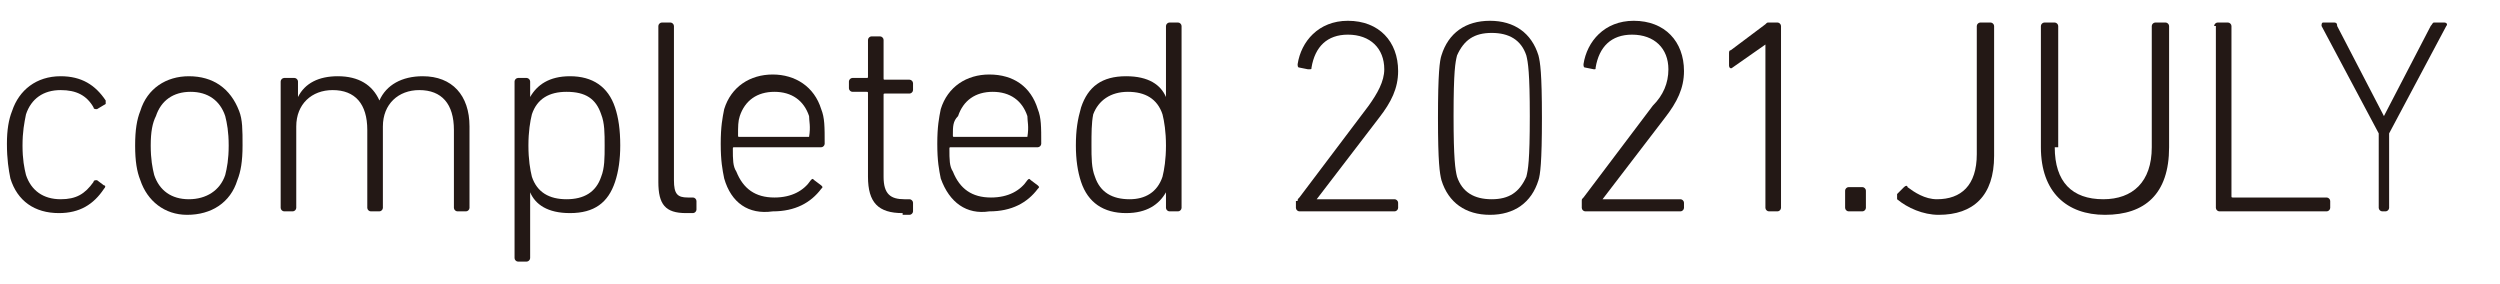
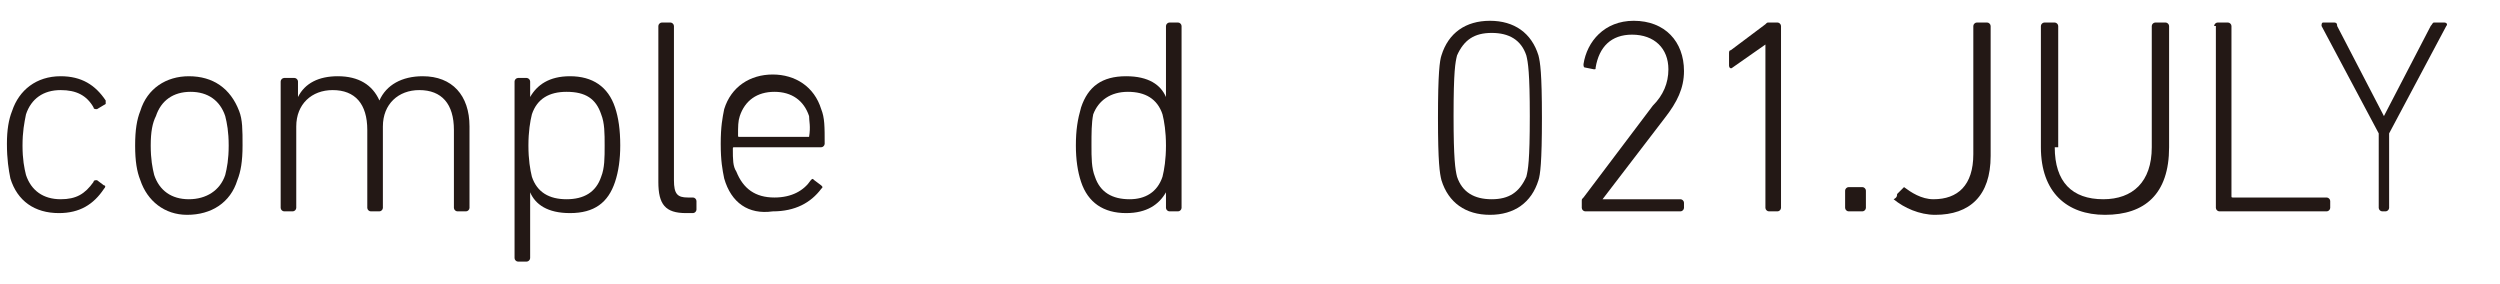
<svg xmlns="http://www.w3.org/2000/svg" version="1.1" id="レイヤー_1" x="0px" y="0px" viewBox="0 0 144.3 16.4" style="enable-background:new 0 0 144.3 16.4;" xml:space="preserve">
  <style type="text/css">
	.st0{fill:#231815;}
</style>
  <g>
    <path class="st0" d="M0.7,6.4c0.4-1.2,1.4-2,2.8-2c1.2,0,2,0.5,2.6,1.4c0,0.1,0,0.2,0,0.2L5.6,6.3c-0.1,0-0.2,0-0.2-0.1   c-0.4-0.7-1-1-1.9-1c-1,0-1.7,0.5-2,1.4C1.4,7.1,1.3,7.6,1.3,8.4s0.1,1.3,0.2,1.7c0.3,0.9,1,1.4,2,1.4c0.9,0,1.4-0.3,1.9-1   c0-0.1,0.1-0.1,0.2-0.1l0.4,0.3c0.1,0,0.1,0.1,0,0.2c-0.6,0.9-1.4,1.4-2.6,1.4c-1.4,0-2.4-0.7-2.8-2c-0.1-0.5-0.2-1.1-0.2-2   C0.4,7.5,0.5,6.9,0.7,6.4z" />
    <path class="st0" d="M8.1,10.4c-0.2-0.5-0.3-1.1-0.3-2c0-0.9,0.1-1.5,0.3-2c0.4-1.3,1.5-2,2.8-2c1.4,0,2.4,0.7,2.9,2   C14,6.9,14,7.5,14,8.4c0,0.9-0.1,1.5-0.3,2c-0.4,1.3-1.5,2-2.9,2C9.5,12.4,8.5,11.6,8.1,10.4z M13,10.1c0.1-0.4,0.2-0.9,0.2-1.7   c0-0.8-0.1-1.3-0.2-1.7c-0.3-0.9-1-1.4-2-1.4c-1,0-1.7,0.5-2,1.4C8.8,7.1,8.7,7.6,8.7,8.4c0,0.8,0.1,1.3,0.2,1.7   c0.3,0.9,1,1.4,2,1.4C11.9,11.5,12.7,11,13,10.1z" />
    <path class="st0" d="M26.4,12.2c-0.1,0-0.2-0.1-0.2-0.2V7.5c0-1.5-0.7-2.3-2-2.3c-1.2,0-2.1,0.8-2.1,2.1V12c0,0.1-0.1,0.2-0.2,0.2   h-0.5c-0.1,0-0.2-0.1-0.2-0.2V7.5c0-1.5-0.7-2.3-2-2.3c-1.2,0-2.1,0.8-2.1,2.1V12c0,0.1-0.1,0.2-0.2,0.2h-0.5   c-0.1,0-0.2-0.1-0.2-0.2V4.7c0-0.1,0.1-0.2,0.2-0.2H17c0.1,0,0.2,0.1,0.2,0.2v0.9h0c0.4-0.8,1.2-1.2,2.3-1.2c1.2,0,2,0.5,2.4,1.4h0   c0.4-0.9,1.3-1.4,2.5-1.4c1.7,0,2.7,1.1,2.7,2.9V12c0,0.1-0.1,0.2-0.2,0.2H26.4z" />
    <path class="st0" d="M29.9,15.1c-0.1,0-0.2-0.1-0.2-0.2V4.7c0-0.1,0.1-0.2,0.2-0.2h0.5c0.1,0,0.2,0.1,0.2,0.2v0.9h0   c0.4-0.7,1.1-1.2,2.3-1.2c1.3,0,2.2,0.6,2.6,1.8c0.2,0.6,0.3,1.3,0.3,2.2c0,0.8-0.1,1.5-0.3,2.1c-0.4,1.2-1.2,1.8-2.6,1.8   c-1.3,0-2-0.5-2.3-1.2h0v3.8c0,0.1-0.1,0.2-0.2,0.2H29.9z M34.7,10.2c0.2-0.5,0.2-1.1,0.2-1.8c0-0.7,0-1.3-0.2-1.8   c-0.3-0.9-0.9-1.3-2-1.3c-1,0-1.7,0.4-2,1.3c-0.1,0.4-0.2,1-0.2,1.8c0,0.8,0.1,1.4,0.2,1.8c0.3,0.9,1,1.3,2,1.3   C33.7,11.5,34.4,11.1,34.7,10.2z" />
    <path class="st0" d="M39.6,12.3c-1.2,0-1.6-0.5-1.6-1.8v-9c0-0.1,0.1-0.2,0.2-0.2h0.5c0.1,0,0.2,0.1,0.2,0.2v8.9c0,0.8,0.2,1,0.8,1   H40c0.1,0,0.2,0.1,0.2,0.2v0.5c0,0.1-0.1,0.2-0.2,0.2H39.6z" />
    <path class="st0" d="M41.8,10.3c-0.1-0.5-0.2-1-0.2-2c0-1,0.1-1.5,0.2-2c0.4-1.3,1.5-2,2.8-2s2.4,0.7,2.8,2c0.2,0.5,0.2,1,0.2,2   c0,0.1-0.1,0.2-0.2,0.2h-5c-0.1,0-0.1,0-0.1,0.1c0,0.6,0,1,0.2,1.3c0.4,1,1.1,1.5,2.2,1.5c1,0,1.7-0.4,2.1-1c0.1-0.1,0.1-0.1,0.2,0   l0.4,0.3c0.1,0.1,0.1,0.1,0,0.2c-0.6,0.8-1.5,1.3-2.8,1.3C43.2,12.4,42.2,11.7,41.8,10.3z M46.7,7.9C46.7,7.9,46.8,7.8,46.7,7.9   c0.1-0.6,0-0.9,0-1.2c-0.3-0.9-1-1.4-2-1.4c-1,0-1.7,0.5-2,1.4c-0.1,0.3-0.1,0.6-0.1,1.1c0,0.1,0,0.1,0.1,0.1H46.7z" />
-     <path class="st0" d="M52.1,12.3c-1.4,0-2-0.6-2-2.1V5.4c0-0.1,0-0.1-0.1-0.1h-0.8c-0.1,0-0.2-0.1-0.2-0.2V4.7   c0-0.1,0.1-0.2,0.2-0.2H50c0.1,0,0.1,0,0.1-0.1V2.3c0-0.1,0.1-0.2,0.2-0.2h0.5c0.1,0,0.2,0.1,0.2,0.2v2.2c0,0.1,0,0.1,0.1,0.1h1.4   c0.1,0,0.2,0.1,0.2,0.2v0.4c0,0.1-0.1,0.2-0.2,0.2h-1.4c-0.1,0-0.1,0-0.1,0.1v4.7c0,1,0.4,1.3,1.2,1.3h0.3c0.1,0,0.2,0.1,0.2,0.2   v0.5c0,0.1-0.1,0.2-0.2,0.2H52.1z" />
-     <path class="st0" d="M54.3,10.3c-0.1-0.5-0.2-1-0.2-2c0-1,0.1-1.5,0.2-2c0.4-1.3,1.5-2,2.8-2c1.4,0,2.4,0.7,2.8,2   c0.2,0.5,0.2,1,0.2,2c0,0.1-0.1,0.2-0.2,0.2h-5c-0.1,0-0.1,0-0.1,0.1c0,0.6,0,1,0.2,1.3c0.4,1,1.1,1.5,2.2,1.5c1,0,1.7-0.4,2.1-1   c0.1-0.1,0.1-0.1,0.2,0l0.4,0.3c0.1,0.1,0.1,0.1,0,0.2c-0.6,0.8-1.5,1.3-2.8,1.3C55.8,12.4,54.8,11.7,54.3,10.3z M59.3,7.9   C59.3,7.9,59.3,7.8,59.3,7.9c0.1-0.6,0-0.9,0-1.2c-0.3-0.9-1-1.4-2-1.4c-1,0-1.7,0.5-2,1.4C55,7,55,7.3,55,7.8c0,0.1,0,0.1,0.1,0.1   H59.3z" />
    <path class="st0" d="M67.5,12.2c-0.1,0-0.2-0.1-0.2-0.2v-0.9h0c-0.4,0.7-1.1,1.2-2.3,1.2c-1.3,0-2.2-0.6-2.6-1.8   c-0.2-0.6-0.3-1.3-0.3-2.1c0-0.9,0.1-1.5,0.3-2.2C62.8,5,63.6,4.4,65,4.4c1.3,0,2,0.5,2.3,1.2h0V1.5c0-0.1,0.1-0.2,0.2-0.2H68   c0.1,0,0.2,0.1,0.2,0.2V12c0,0.1-0.1,0.2-0.2,0.2H67.5z M67.1,10.2c0.1-0.4,0.2-1,0.2-1.8c0-0.8-0.1-1.4-0.2-1.8   c-0.3-0.9-1-1.3-2-1.3c-1,0-1.7,0.5-2,1.3C63,7.1,63,7.7,63,8.4c0,0.7,0,1.3,0.2,1.8c0.3,0.9,1,1.3,2,1.3   C66.1,11.5,66.8,11.1,67.1,10.2z" />
-     <path class="st0" d="M74.9,11.6c0-0.1,0-0.1,0.1-0.2l4-5.3c0.5-0.7,0.9-1.4,0.9-2.1c0-1.2-0.8-2-2.1-2c-1.2,0-1.9,0.7-2.1,1.9   C75.7,4,75.7,4,75.5,4L75,3.9c-0.1,0-0.1-0.1-0.1-0.2c0.2-1.3,1.2-2.5,2.9-2.5c1.8,0,2.9,1.2,2.9,2.9c0,1-0.4,1.8-1.1,2.7l-3.6,4.7   v0h4.5c0.1,0,0.2,0.1,0.2,0.2V12c0,0.1-0.1,0.2-0.2,0.2h-5.5c-0.1,0-0.2-0.1-0.2-0.2V11.6z" />
    <path class="st0" d="M83,6.8c0-2.6,0.1-3.3,0.2-3.6c0.4-1.3,1.4-2,2.8-2c1.4,0,2.4,0.7,2.8,2c0.1,0.4,0.2,1,0.2,3.6   c0,2.6-0.1,3.3-0.2,3.6c-0.4,1.3-1.4,2-2.8,2c-1.4,0-2.4-0.7-2.8-2C83.1,10,83,9.4,83,6.8z M86.1,11.5c1,0,1.6-0.4,2-1.3   c0.1-0.4,0.2-0.9,0.2-3.5c0-2.5-0.1-3.1-0.2-3.5c-0.3-0.9-1-1.3-2-1.3c-1,0-1.6,0.4-2,1.3c-0.1,0.4-0.2,0.9-0.2,3.5   c0,2.5,0.1,3.1,0.2,3.5C84.4,11.1,85.1,11.5,86.1,11.5z" />
    <path class="st0" d="M91.3,11.6c0-0.1,0-0.1,0.1-0.2l4-5.3C96,5.5,96.3,4.8,96.3,4c0-1.2-0.8-2-2.1-2c-1.2,0-1.9,0.7-2.1,1.9   C92.1,4,92.1,4,92,4l-0.5-0.1c-0.1,0-0.1-0.1-0.1-0.2c0.2-1.3,1.2-2.5,2.9-2.5c1.8,0,2.9,1.2,2.9,2.9c0,1-0.4,1.8-1.1,2.7l-3.6,4.7   v0H97c0.1,0,0.2,0.1,0.2,0.2V12c0,0.1-0.1,0.2-0.2,0.2h-5.5c-0.1,0-0.2-0.1-0.2-0.2V11.6z" />
    <path class="st0" d="M102,2.5L102,2.5l-2,1.4c-0.1,0.1-0.2,0-0.2-0.1V3.1c0-0.1,0-0.2,0.1-0.2l2-1.5c0.1-0.1,0.1-0.1,0.2-0.1h0.5   c0.1,0,0.2,0.1,0.2,0.2V12c0,0.1-0.1,0.2-0.2,0.2h-0.5c-0.1,0-0.2-0.1-0.2-0.2V2.5z" />
    <path class="st0" d="M106.5,11c0-0.1,0.1-0.2,0.2-0.2h0.8c0.1,0,0.2,0.1,0.2,0.2V12c0,0.1-0.1,0.2-0.2,0.2h-0.8   c-0.1,0-0.2-0.1-0.2-0.2V11z" />
-     <path class="st0" d="M109.5,11.2l0.4-0.4c0.1-0.1,0.2-0.1,0.2,0c0.4,0.3,1,0.7,1.7,0.7c1.4,0,2.3-0.8,2.3-2.6V1.5   c0-0.1,0.1-0.2,0.2-0.2h0.6c0.1,0,0.2,0.1,0.2,0.2v7.5c0,2.3-1.2,3.4-3.2,3.4c-0.9,0-1.8-0.4-2.4-0.9   C109.5,11.4,109.5,11.3,109.5,11.2z" />
+     <path class="st0" d="M109.5,11.2l0.4-0.4c0.4,0.3,1,0.7,1.7,0.7c1.4,0,2.3-0.8,2.3-2.6V1.5   c0-0.1,0.1-0.2,0.2-0.2h0.6c0.1,0,0.2,0.1,0.2,0.2v7.5c0,2.3-1.2,3.4-3.2,3.4c-0.9,0-1.8-0.4-2.4-0.9   C109.5,11.4,109.5,11.3,109.5,11.2z" />
    <path class="st0" d="M118.6,8.5c0,2,1,3,2.8,3c1.7,0,2.8-1,2.8-3v-7c0-0.1,0.1-0.2,0.2-0.2h0.6c0.1,0,0.2,0.1,0.2,0.2v7   c0,2.7-1.4,3.9-3.7,3.9c-2.2,0-3.7-1.3-3.7-3.9v-7c0-0.1,0.1-0.2,0.2-0.2h0.6c0.1,0,0.2,0.1,0.2,0.2V8.5z" />
    <path class="st0" d="M127.8,1.5c0-0.1,0.1-0.2,0.2-0.2h0.6c0.1,0,0.2,0.1,0.2,0.2v9.8c0,0.1,0,0.1,0.1,0.1h5.4   c0.1,0,0.2,0.1,0.2,0.2V12c0,0.1-0.1,0.2-0.2,0.2h-6.2c-0.1,0-0.2-0.1-0.2-0.2V1.5z" />
    <path class="st0" d="M137.5,12.2c-0.1,0-0.2-0.1-0.2-0.2V7.7l-3.3-6.2c0-0.1,0-0.2,0.1-0.2h0.6c0.1,0,0.2,0,0.2,0.2l2.7,5.2h0   l2.7-5.2c0.1-0.1,0.1-0.2,0.2-0.2h0.6c0.1,0,0.2,0.1,0.1,0.2l-3.3,6.2V12c0,0.1-0.1,0.2-0.2,0.2H137.5z" />
  </g>
</svg>